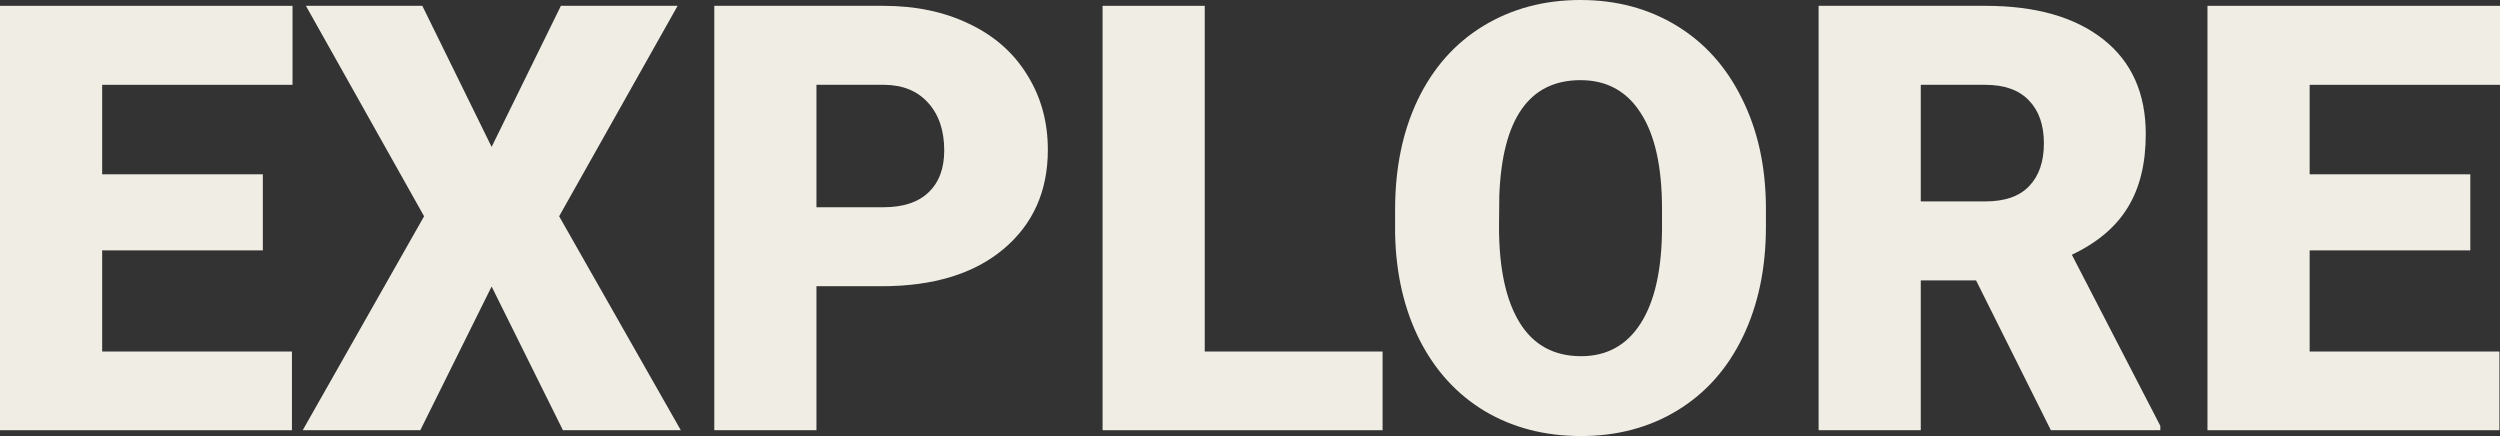
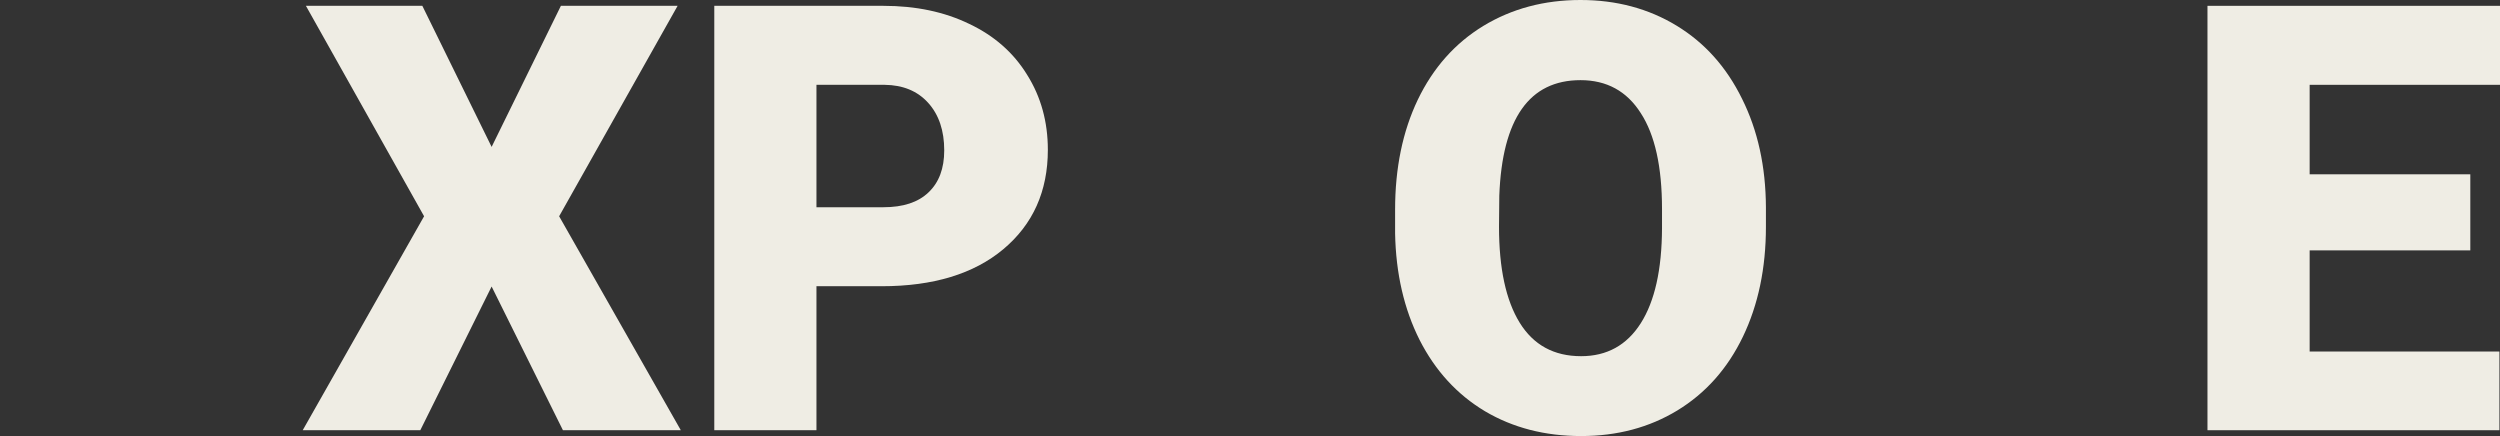
<svg xmlns="http://www.w3.org/2000/svg" width="344" height="60" viewBox="0 0 344 60" fill="none">
  <rect x="0" y="0" width="344" height="60" fill="#333333" stroke="none" />
-   <path d="M36.166 34.452H14.058V48.369H40.171V59.198H0V0.802H40.252V11.671H14.058V23.984H36.166V34.452Z" fill="#EFEDE4" />
  <path d="M67.647 20.214L77.179 0.802H93.239L76.938 29.759L93.68 59.198H77.459L67.647 39.425L57.834 59.198H41.653L58.355 29.759L42.094 0.802H58.114L67.647 20.214Z" fill="#EFEDE4" />
  <path d="M112.344 39.385V59.198H98.286V0.802H121.555C126.015 0.802 129.953 1.631 133.371 3.289C136.815 4.92 139.472 7.259 141.341 10.307C143.237 13.329 144.184 16.765 144.184 20.615C144.184 26.31 142.142 30.869 138.057 34.291C133.998 37.687 128.418 39.385 121.315 39.385H112.344ZM112.344 28.516H121.555C124.279 28.516 126.348 27.834 127.763 26.471C129.205 25.107 129.926 23.182 129.926 20.695C129.926 17.968 129.192 15.789 127.723 14.158C126.255 12.527 124.252 11.698 121.716 11.671H112.344V28.516Z" fill="#EFEDE4" />
-   <path d="M165.772 48.369H190.243V59.198H151.714V0.802H165.772V48.369Z" fill="#EFEDE4" />
  <path d="M242.991 31.203C242.991 36.898 241.936 41.938 239.827 46.324C237.717 50.709 234.714 54.091 230.815 56.471C226.944 58.824 222.525 60 217.558 60C212.592 60 208.186 58.864 204.341 56.591C200.496 54.291 197.493 51.016 195.33 46.765C193.194 42.513 192.072 37.634 191.966 32.126V28.837C191.966 23.115 193.007 18.075 195.09 13.717C197.199 9.332 200.203 5.949 204.101 3.57C208.026 1.19 212.485 0 217.478 0C222.418 0 226.823 1.176 230.695 3.529C234.567 5.882 237.571 9.238 239.707 13.596C241.869 17.928 242.964 22.901 242.991 28.516V31.203ZM228.693 28.757C228.693 22.954 227.718 18.556 225.769 15.562C223.846 12.54 221.083 11.029 217.478 11.029C210.429 11.029 206.704 16.323 206.304 26.912L206.264 31.203C206.264 36.925 207.212 41.324 209.107 44.398C211.003 47.473 213.82 49.011 217.558 49.011C221.109 49.011 223.846 47.5 225.769 44.479C227.691 41.457 228.666 37.112 228.693 31.444V28.757Z" fill="#EFEDE4" />
-   <path d="M271.908 38.583H264.298V59.198H250.24V0.802H273.189C280.105 0.802 285.512 2.34 289.41 5.414C293.309 8.489 295.258 12.834 295.258 18.449C295.258 22.513 294.43 25.882 292.775 28.556C291.146 31.23 288.582 33.396 285.085 35.053L297.26 58.596V59.198H282.201L271.908 38.583ZM264.298 27.714H273.189C275.86 27.714 277.862 27.019 279.197 25.628C280.559 24.211 281.24 22.246 281.24 19.733C281.24 17.219 280.559 15.254 279.197 13.837C277.835 12.393 275.833 11.671 273.189 11.671H264.298V27.714Z" fill="#EFEDE4" />
  <path d="M339.915 34.452H317.807V48.369H343.92V59.198H303.749V0.802H344V11.671H317.807V23.984H339.915V34.452Z" fill="#EFEDE4" />
</svg>